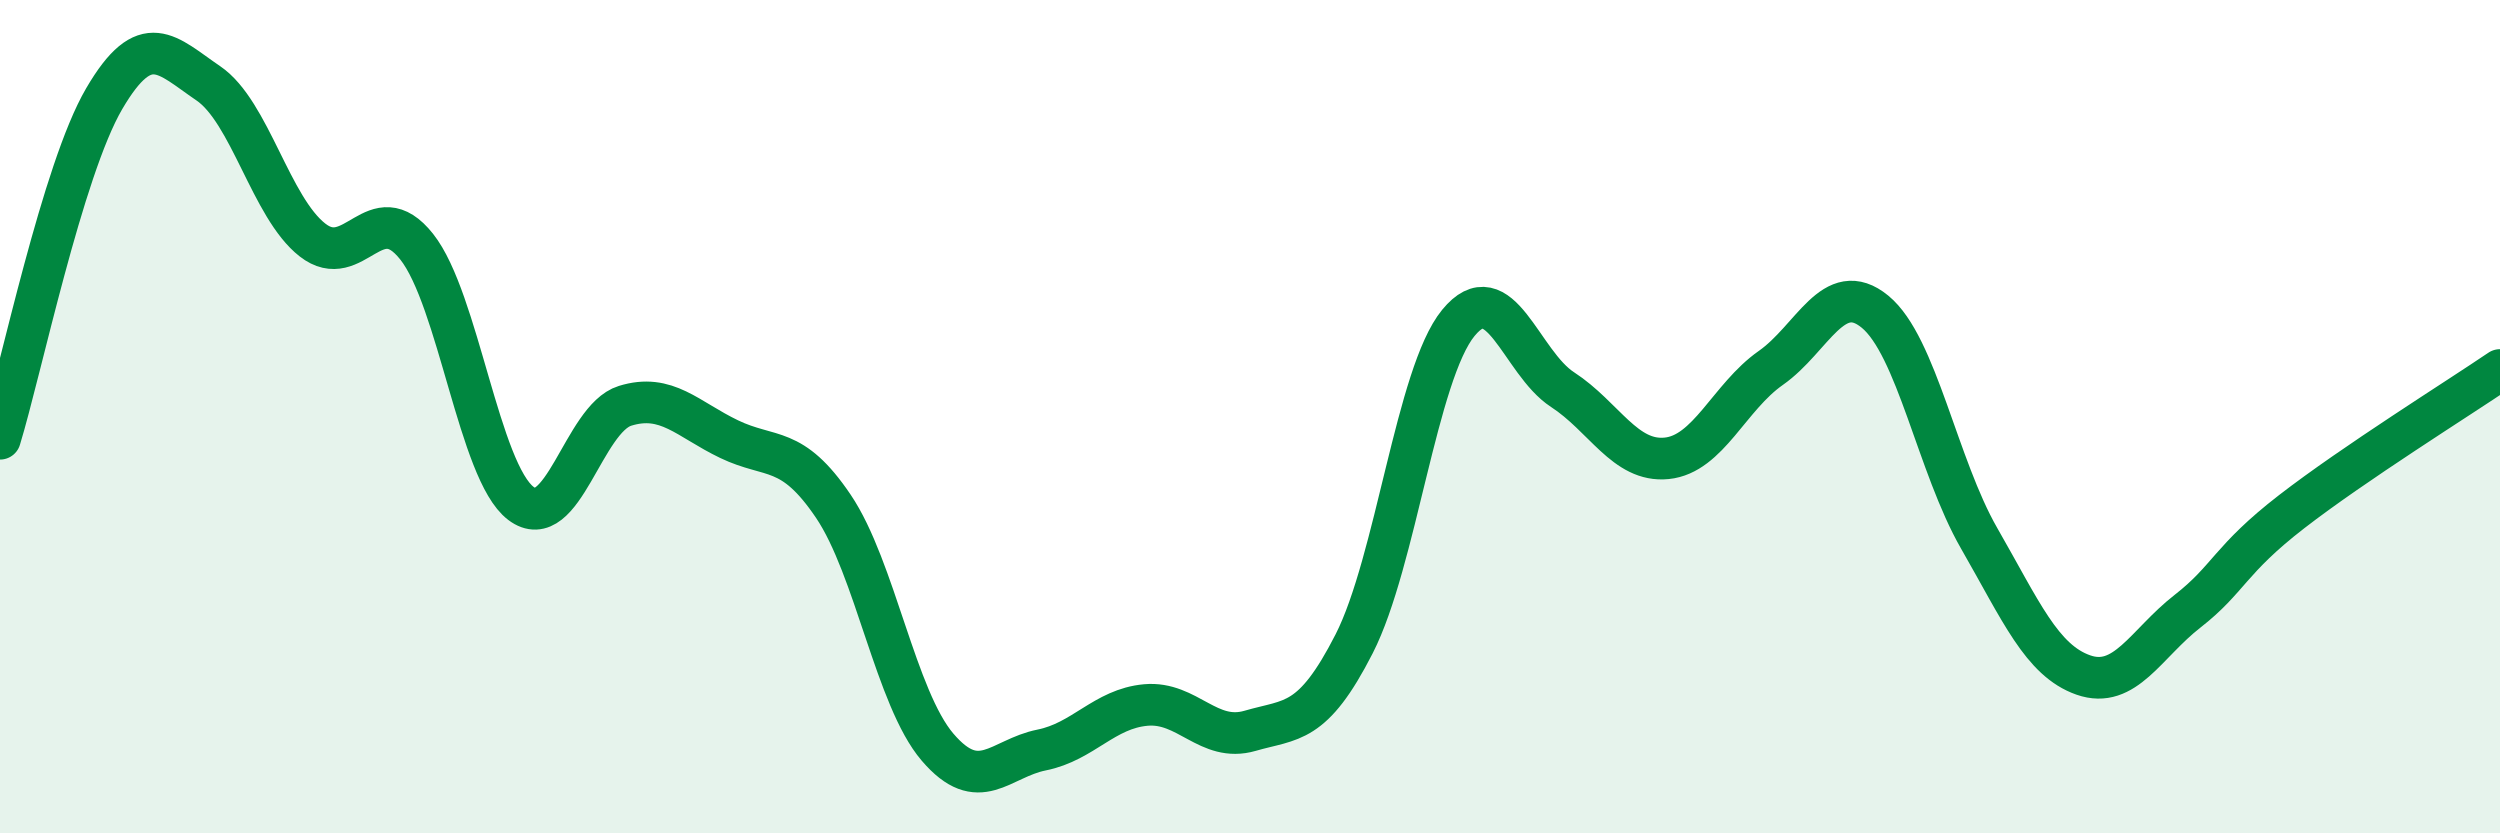
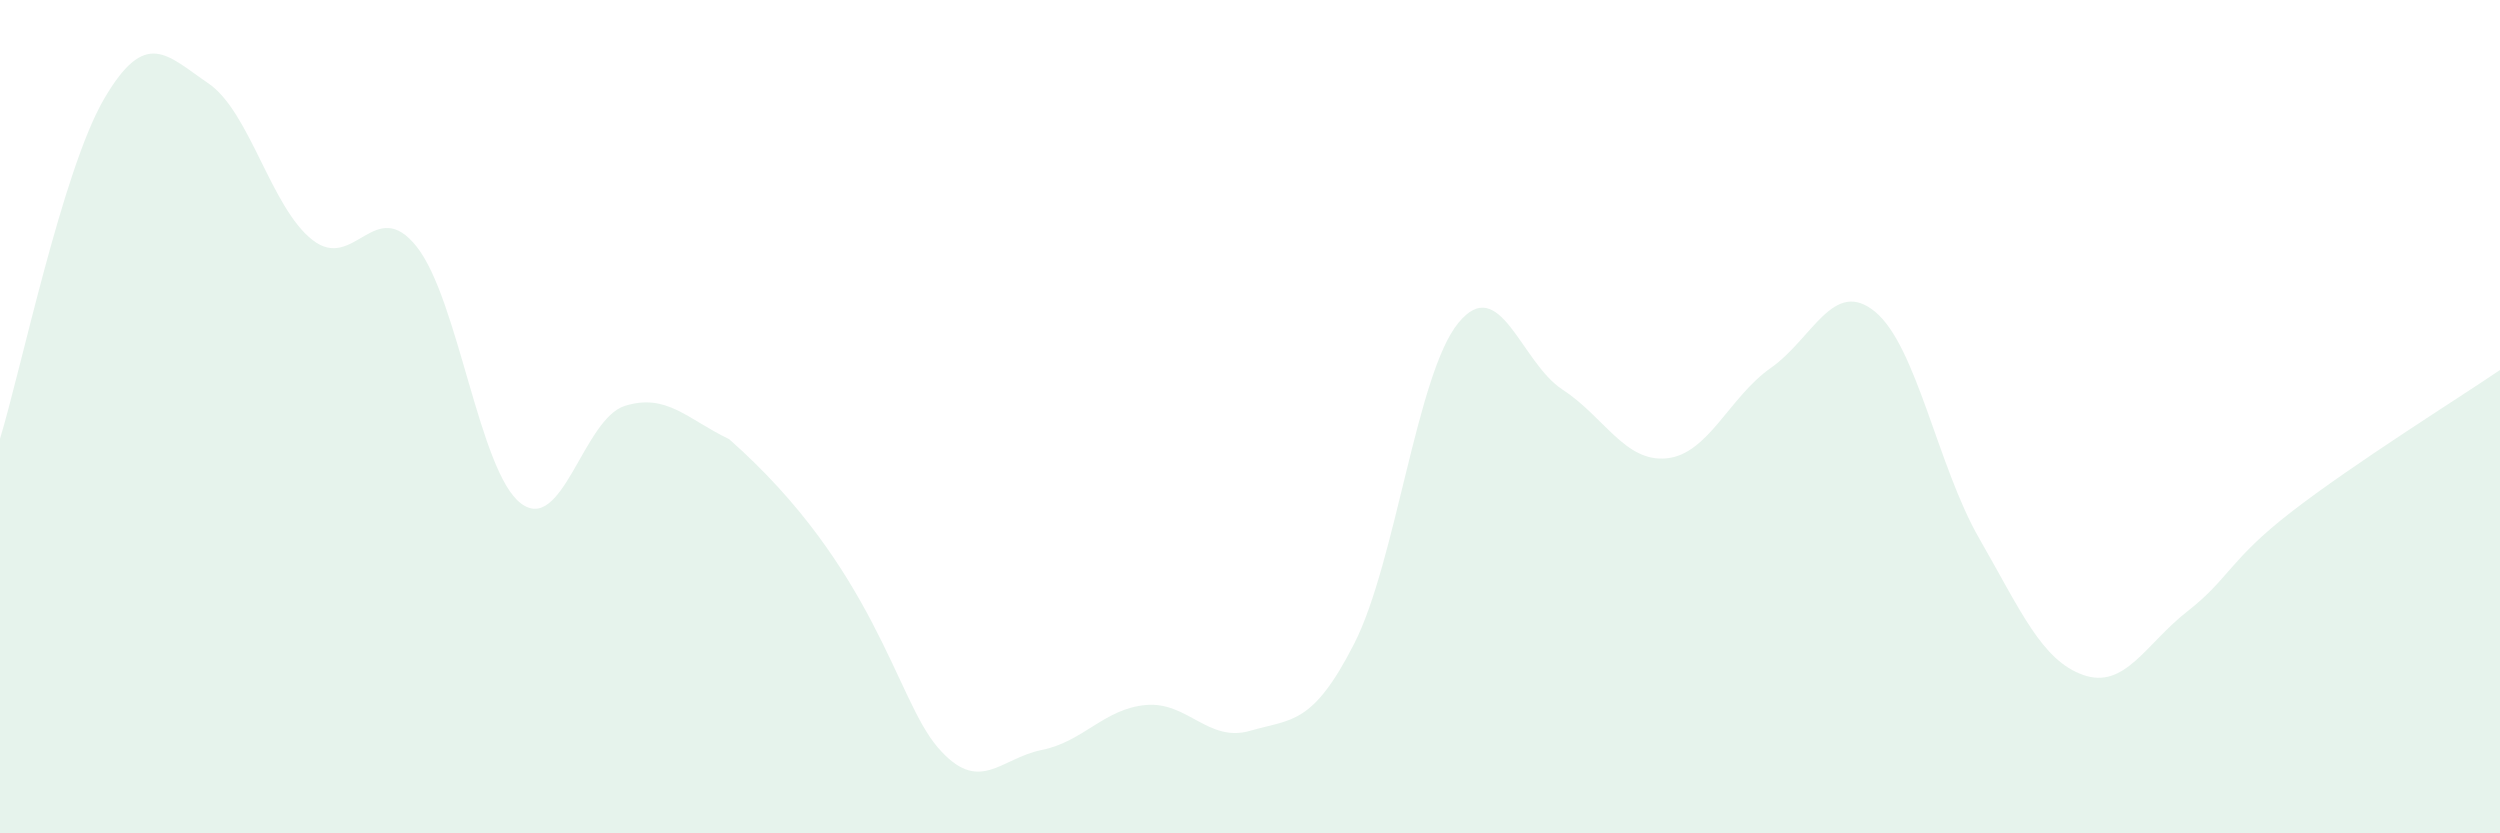
<svg xmlns="http://www.w3.org/2000/svg" width="60" height="20" viewBox="0 0 60 20">
-   <path d="M 0,10.53 C 0.5,8.9 1.5,4.08 2.5,2.37 C 3.5,0.66 4,1.32 5,2 C 6,2.68 6.5,4.98 7.5,5.76 C 8.5,6.54 9,4.66 10,5.92 C 11,7.18 11.5,11.32 12.5,12.08 C 13.5,12.84 14,10.05 15,9.74 C 16,9.43 16.5,10.06 17.5,10.54 C 18.5,11.02 19,10.67 20,12.15 C 21,13.63 21.5,16.76 22.5,17.93 C 23.5,19.1 24,18.2 25,18 C 26,17.8 26.5,17.01 27.5,16.92 C 28.5,16.83 29,17.83 30,17.54 C 31,17.25 31.5,17.41 32.5,15.45 C 33.5,13.49 34,8.97 35,7.75 C 36,6.53 36.5,8.7 37.5,9.35 C 38.5,10 39,11.1 40,11 C 41,10.9 41.5,9.53 42.5,8.83 C 43.5,8.13 44,6.66 45,7.48 C 46,8.3 46.5,11.18 47.5,12.92 C 48.5,14.66 49,15.85 50,16.2 C 51,16.55 51.5,15.45 52.5,14.67 C 53.5,13.89 53.5,13.44 55,12.28 C 56.5,11.12 59,9.56 60,8.88L60 20L0 20Z" fill="#008740" opacity="0.1" stroke-linecap="round" stroke-linejoin="round" />
-   <path d="M 0,10.53 C 0.5,8.9 1.5,4.08 2.5,2.37 C 3.5,0.66 4,1.32 5,2 C 6,2.68 6.5,4.98 7.5,5.76 C 8.5,6.54 9,4.66 10,5.92 C 11,7.18 11.5,11.32 12.5,12.08 C 13.5,12.84 14,10.05 15,9.74 C 16,9.43 16.5,10.06 17.5,10.54 C 18.5,11.02 19,10.67 20,12.15 C 21,13.63 21.5,16.76 22.5,17.93 C 23.5,19.1 24,18.2 25,18 C 26,17.8 26.5,17.01 27.5,16.92 C 28.5,16.83 29,17.83 30,17.54 C 31,17.25 31.5,17.41 32.5,15.45 C 33.5,13.49 34,8.97 35,7.75 C 36,6.53 36.5,8.7 37.5,9.35 C 38.5,10 39,11.1 40,11 C 41,10.9 41.5,9.53 42.5,8.83 C 43.5,8.13 44,6.66 45,7.48 C 46,8.3 46.5,11.18 47.5,12.92 C 48.5,14.66 49,15.85 50,16.2 C 51,16.55 51.5,15.45 52.5,14.67 C 53.5,13.89 53.5,13.44 55,12.28 C 56.5,11.12 59,9.56 60,8.88" stroke="#008740" stroke-width="1" fill="none" stroke-linecap="round" stroke-linejoin="round" />
+   <path d="M 0,10.53 C 0.5,8.9 1.5,4.08 2.5,2.37 C 3.5,0.66 4,1.32 5,2 C 6,2.68 6.5,4.98 7.5,5.76 C 8.5,6.54 9,4.66 10,5.92 C 11,7.18 11.5,11.32 12.5,12.08 C 13.5,12.84 14,10.05 15,9.74 C 16,9.43 16.5,10.06 17.5,10.54 C 21,13.63 21.5,16.76 22.5,17.93 C 23.5,19.1 24,18.2 25,18 C 26,17.8 26.5,17.01 27.5,16.92 C 28.5,16.83 29,17.83 30,17.54 C 31,17.25 31.5,17.41 32.5,15.45 C 33.5,13.49 34,8.97 35,7.75 C 36,6.53 36.5,8.7 37.5,9.35 C 38.5,10 39,11.1 40,11 C 41,10.9 41.5,9.53 42.5,8.83 C 43.5,8.13 44,6.66 45,7.48 C 46,8.3 46.5,11.18 47.5,12.92 C 48.5,14.66 49,15.85 50,16.2 C 51,16.55 51.5,15.45 52.5,14.67 C 53.5,13.89 53.5,13.44 55,12.28 C 56.5,11.12 59,9.56 60,8.88L60 20L0 20Z" fill="#008740" opacity="0.1" stroke-linecap="round" stroke-linejoin="round" />
</svg>